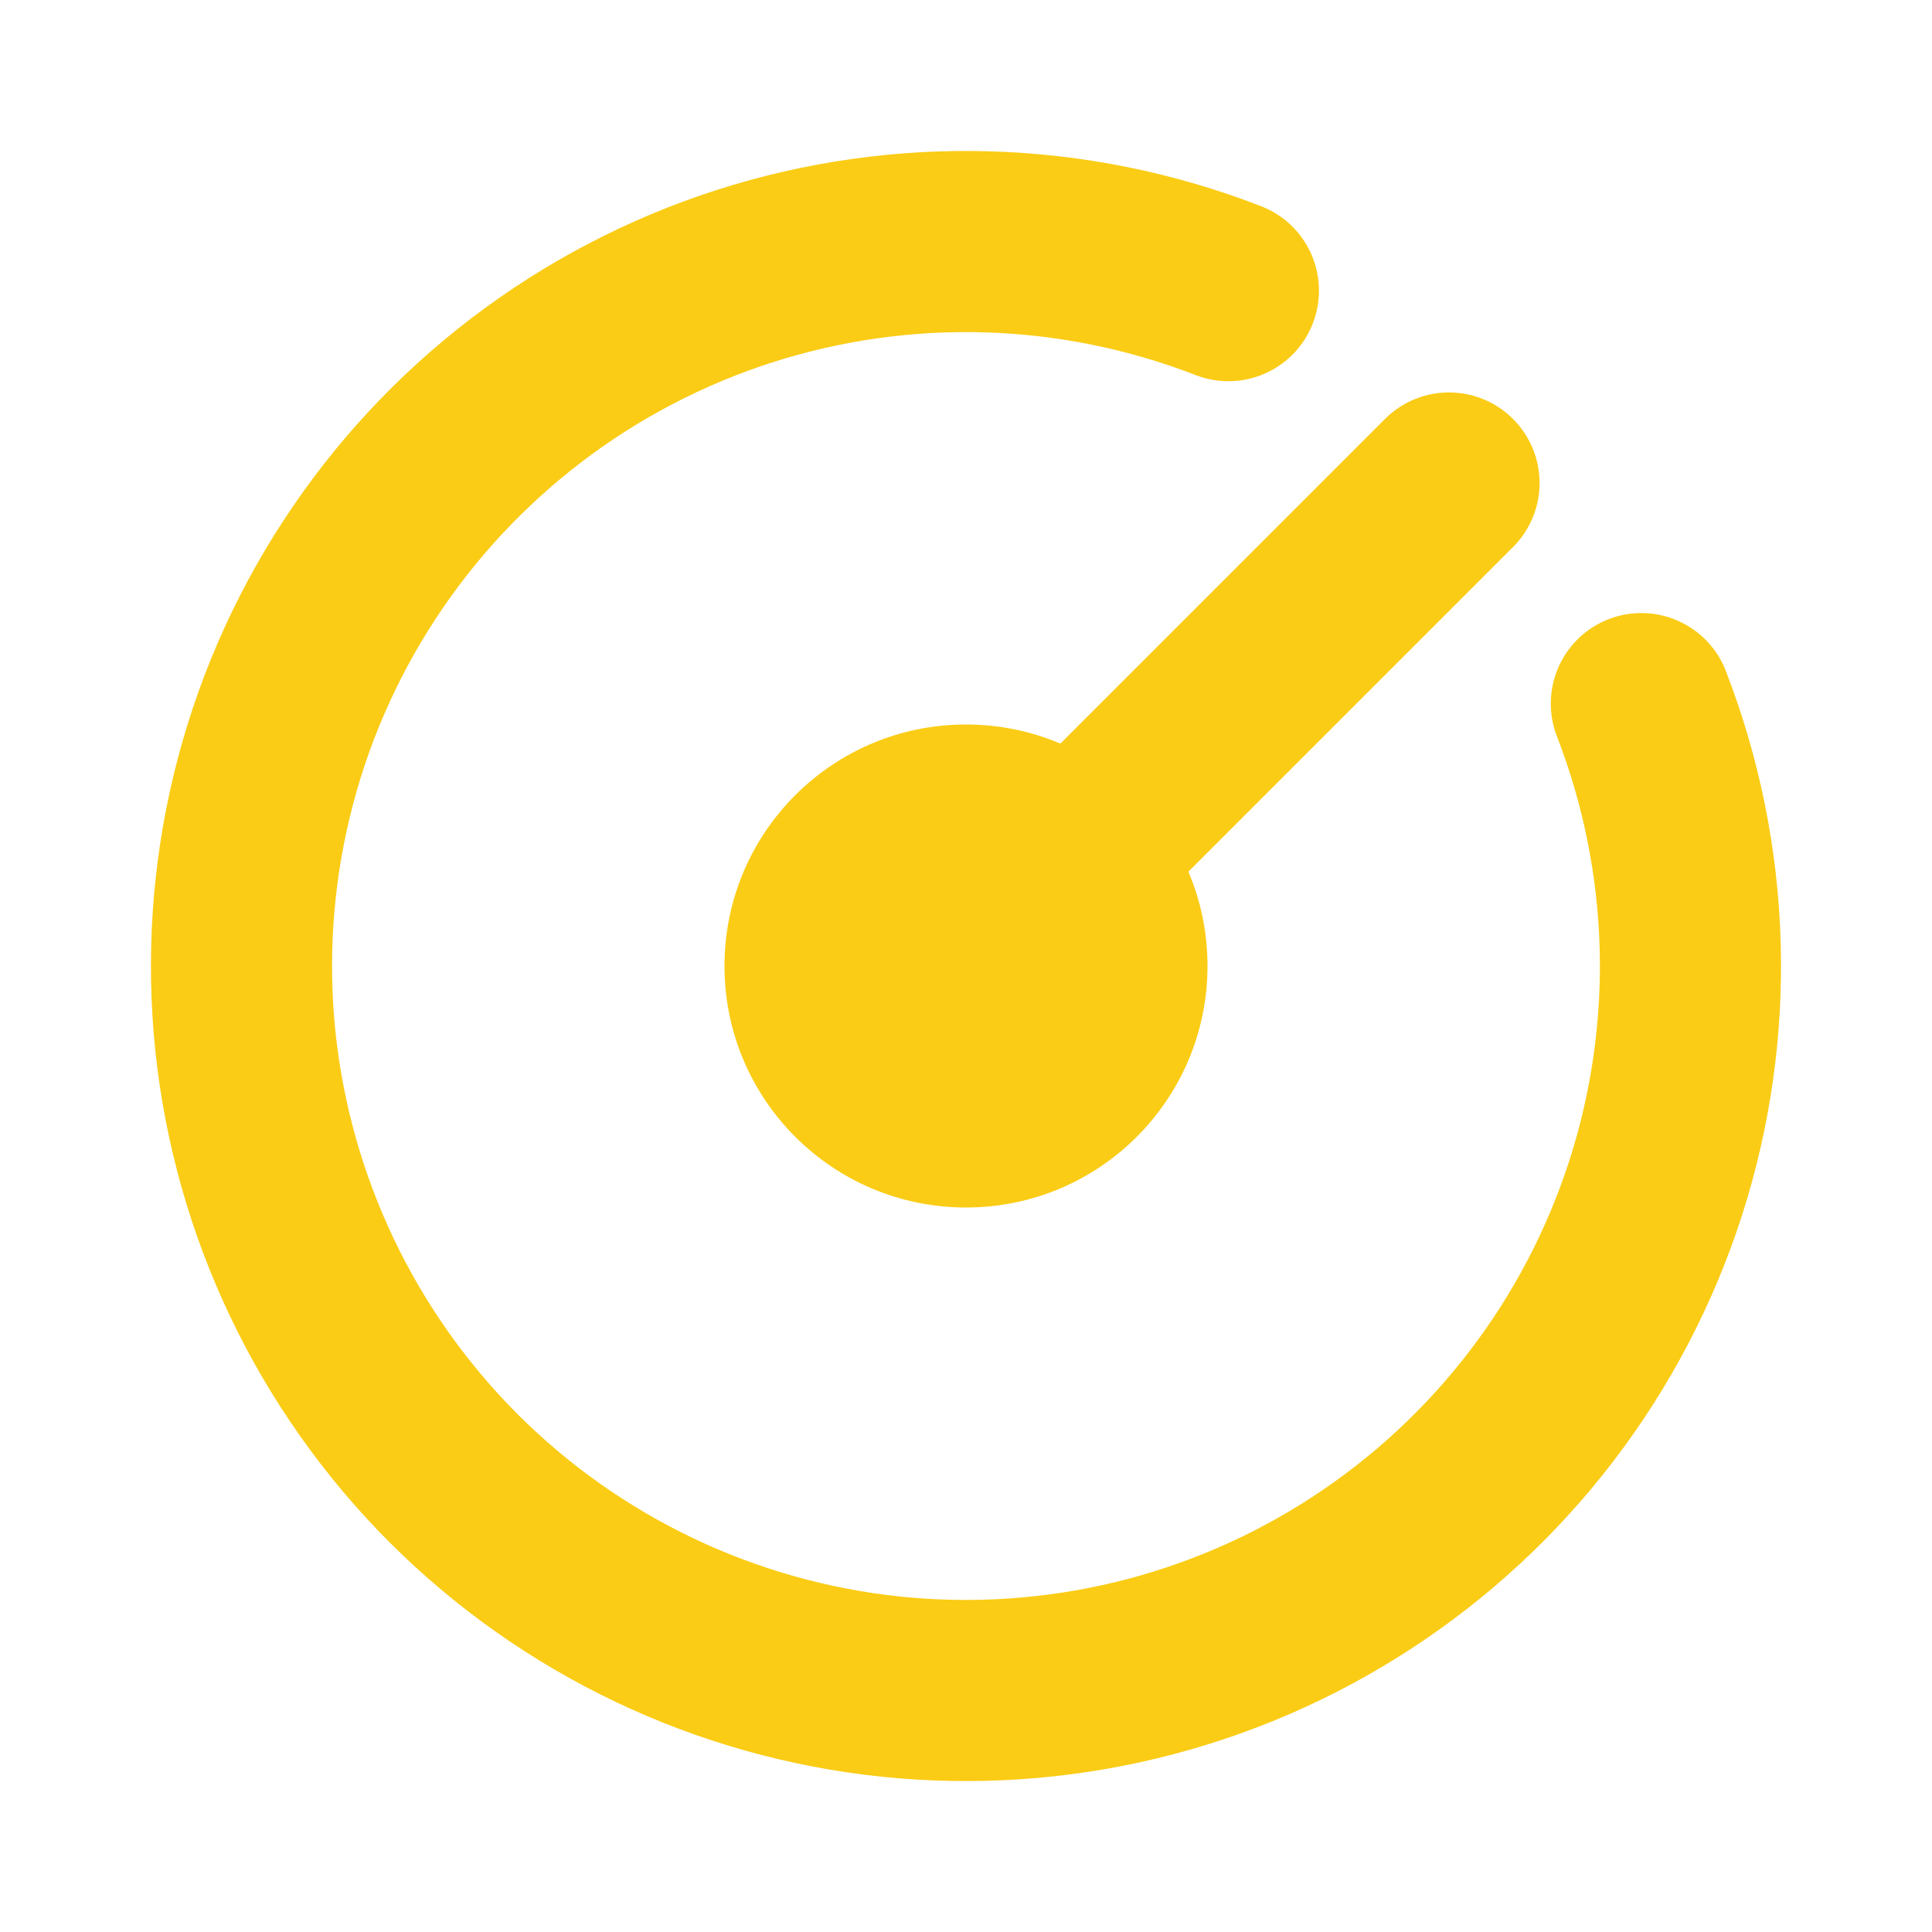
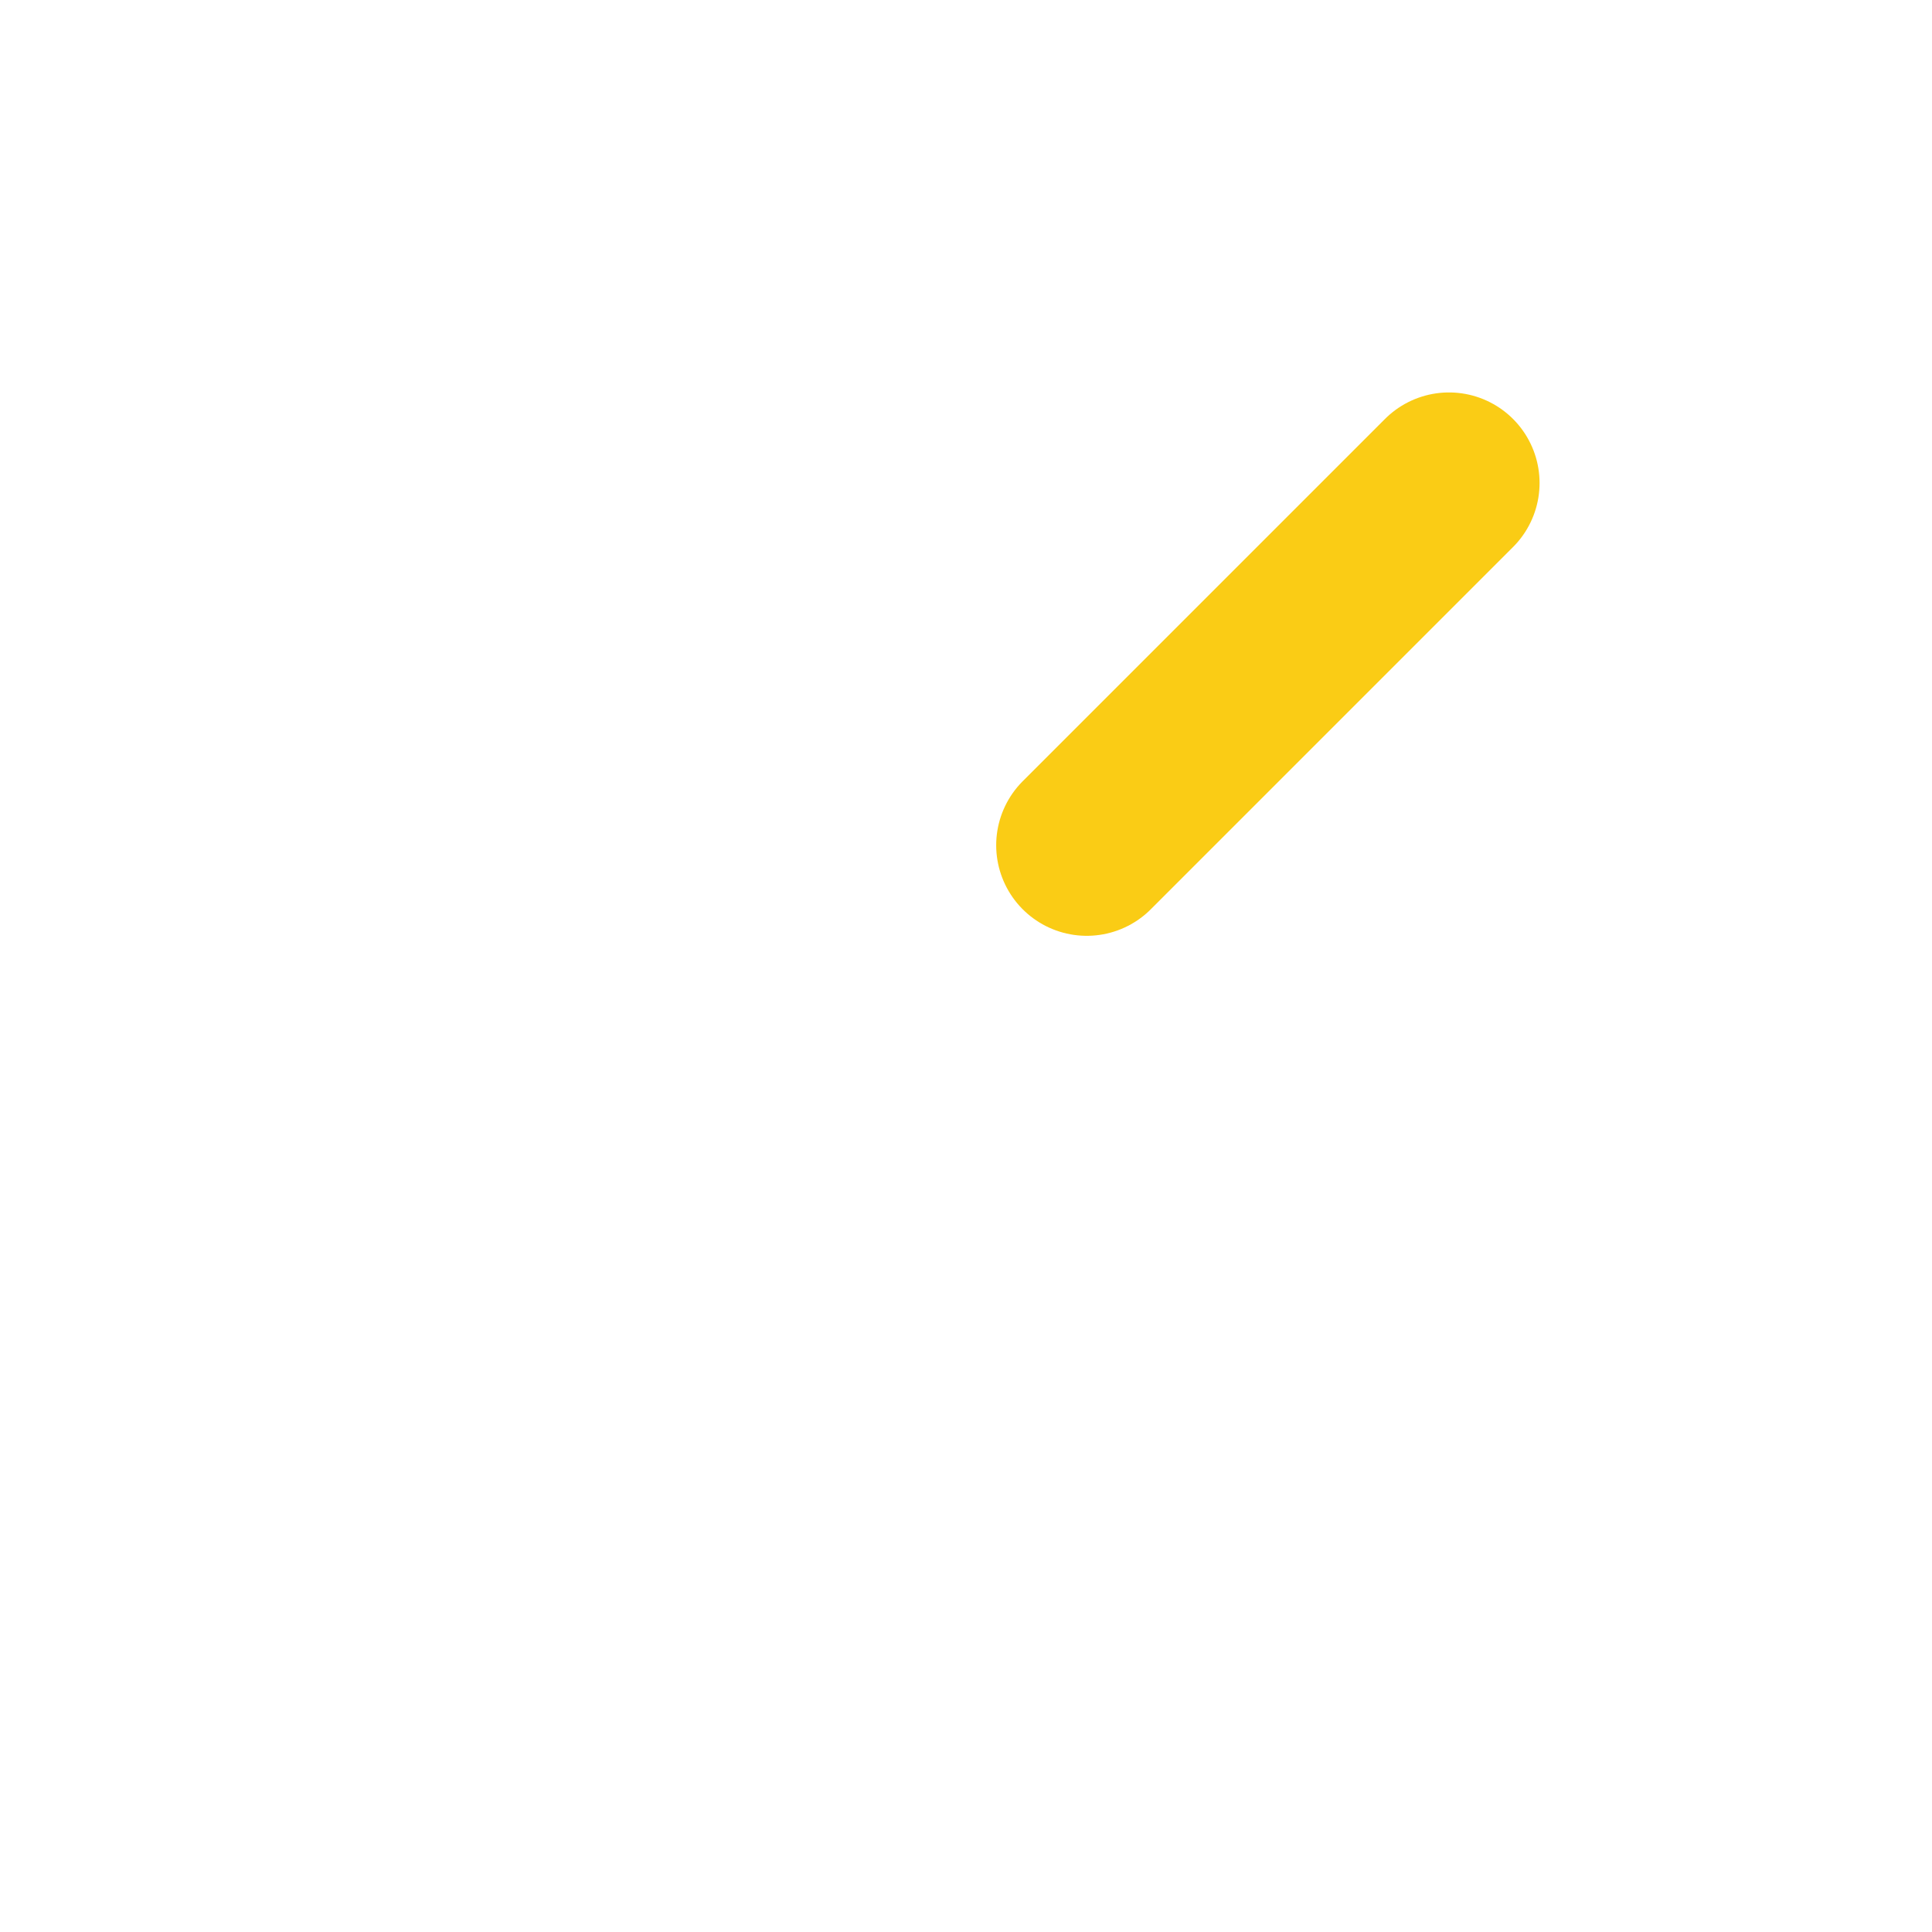
<svg xmlns="http://www.w3.org/2000/svg" width="16" height="16" viewBox="0 0 16 16" fill="none" style="background-color:transparent;">
-   <rect width="16" height="16" fill="none" />
-   <path d="M10.173 2.407C8.889 1.909 7.474 1.867 6.163 2.288C4.853 2.71 3.727 3.569 2.975 4.722C2.222 5.875 1.89 7.252 2.032 8.621C2.175 9.99 2.784 11.269 3.757 12.243C4.731 13.216 6.01 13.825 7.379 13.968C8.748 14.11 10.125 13.778 11.278 13.025C12.431 12.273 13.29 11.148 13.712 9.837C14.133 8.526 14.091 7.111 13.593 5.827" stroke="#FACC15" stroke-width="1.5" stroke-linecap="round" stroke-linejoin="round" />
-   <path d="M8 10C9.105 10 10 9.105 10 8C10 6.895 9.105 6 8 6C6.895 6 6 6.895 6 8C6 9.105 6.895 10 8 10Z" fill="#FACC15" />
  <path d="M9 7L12 4" stroke="#FACC15" stroke-width="1.5" stroke-linecap="round" stroke-linejoin="round" />
</svg>